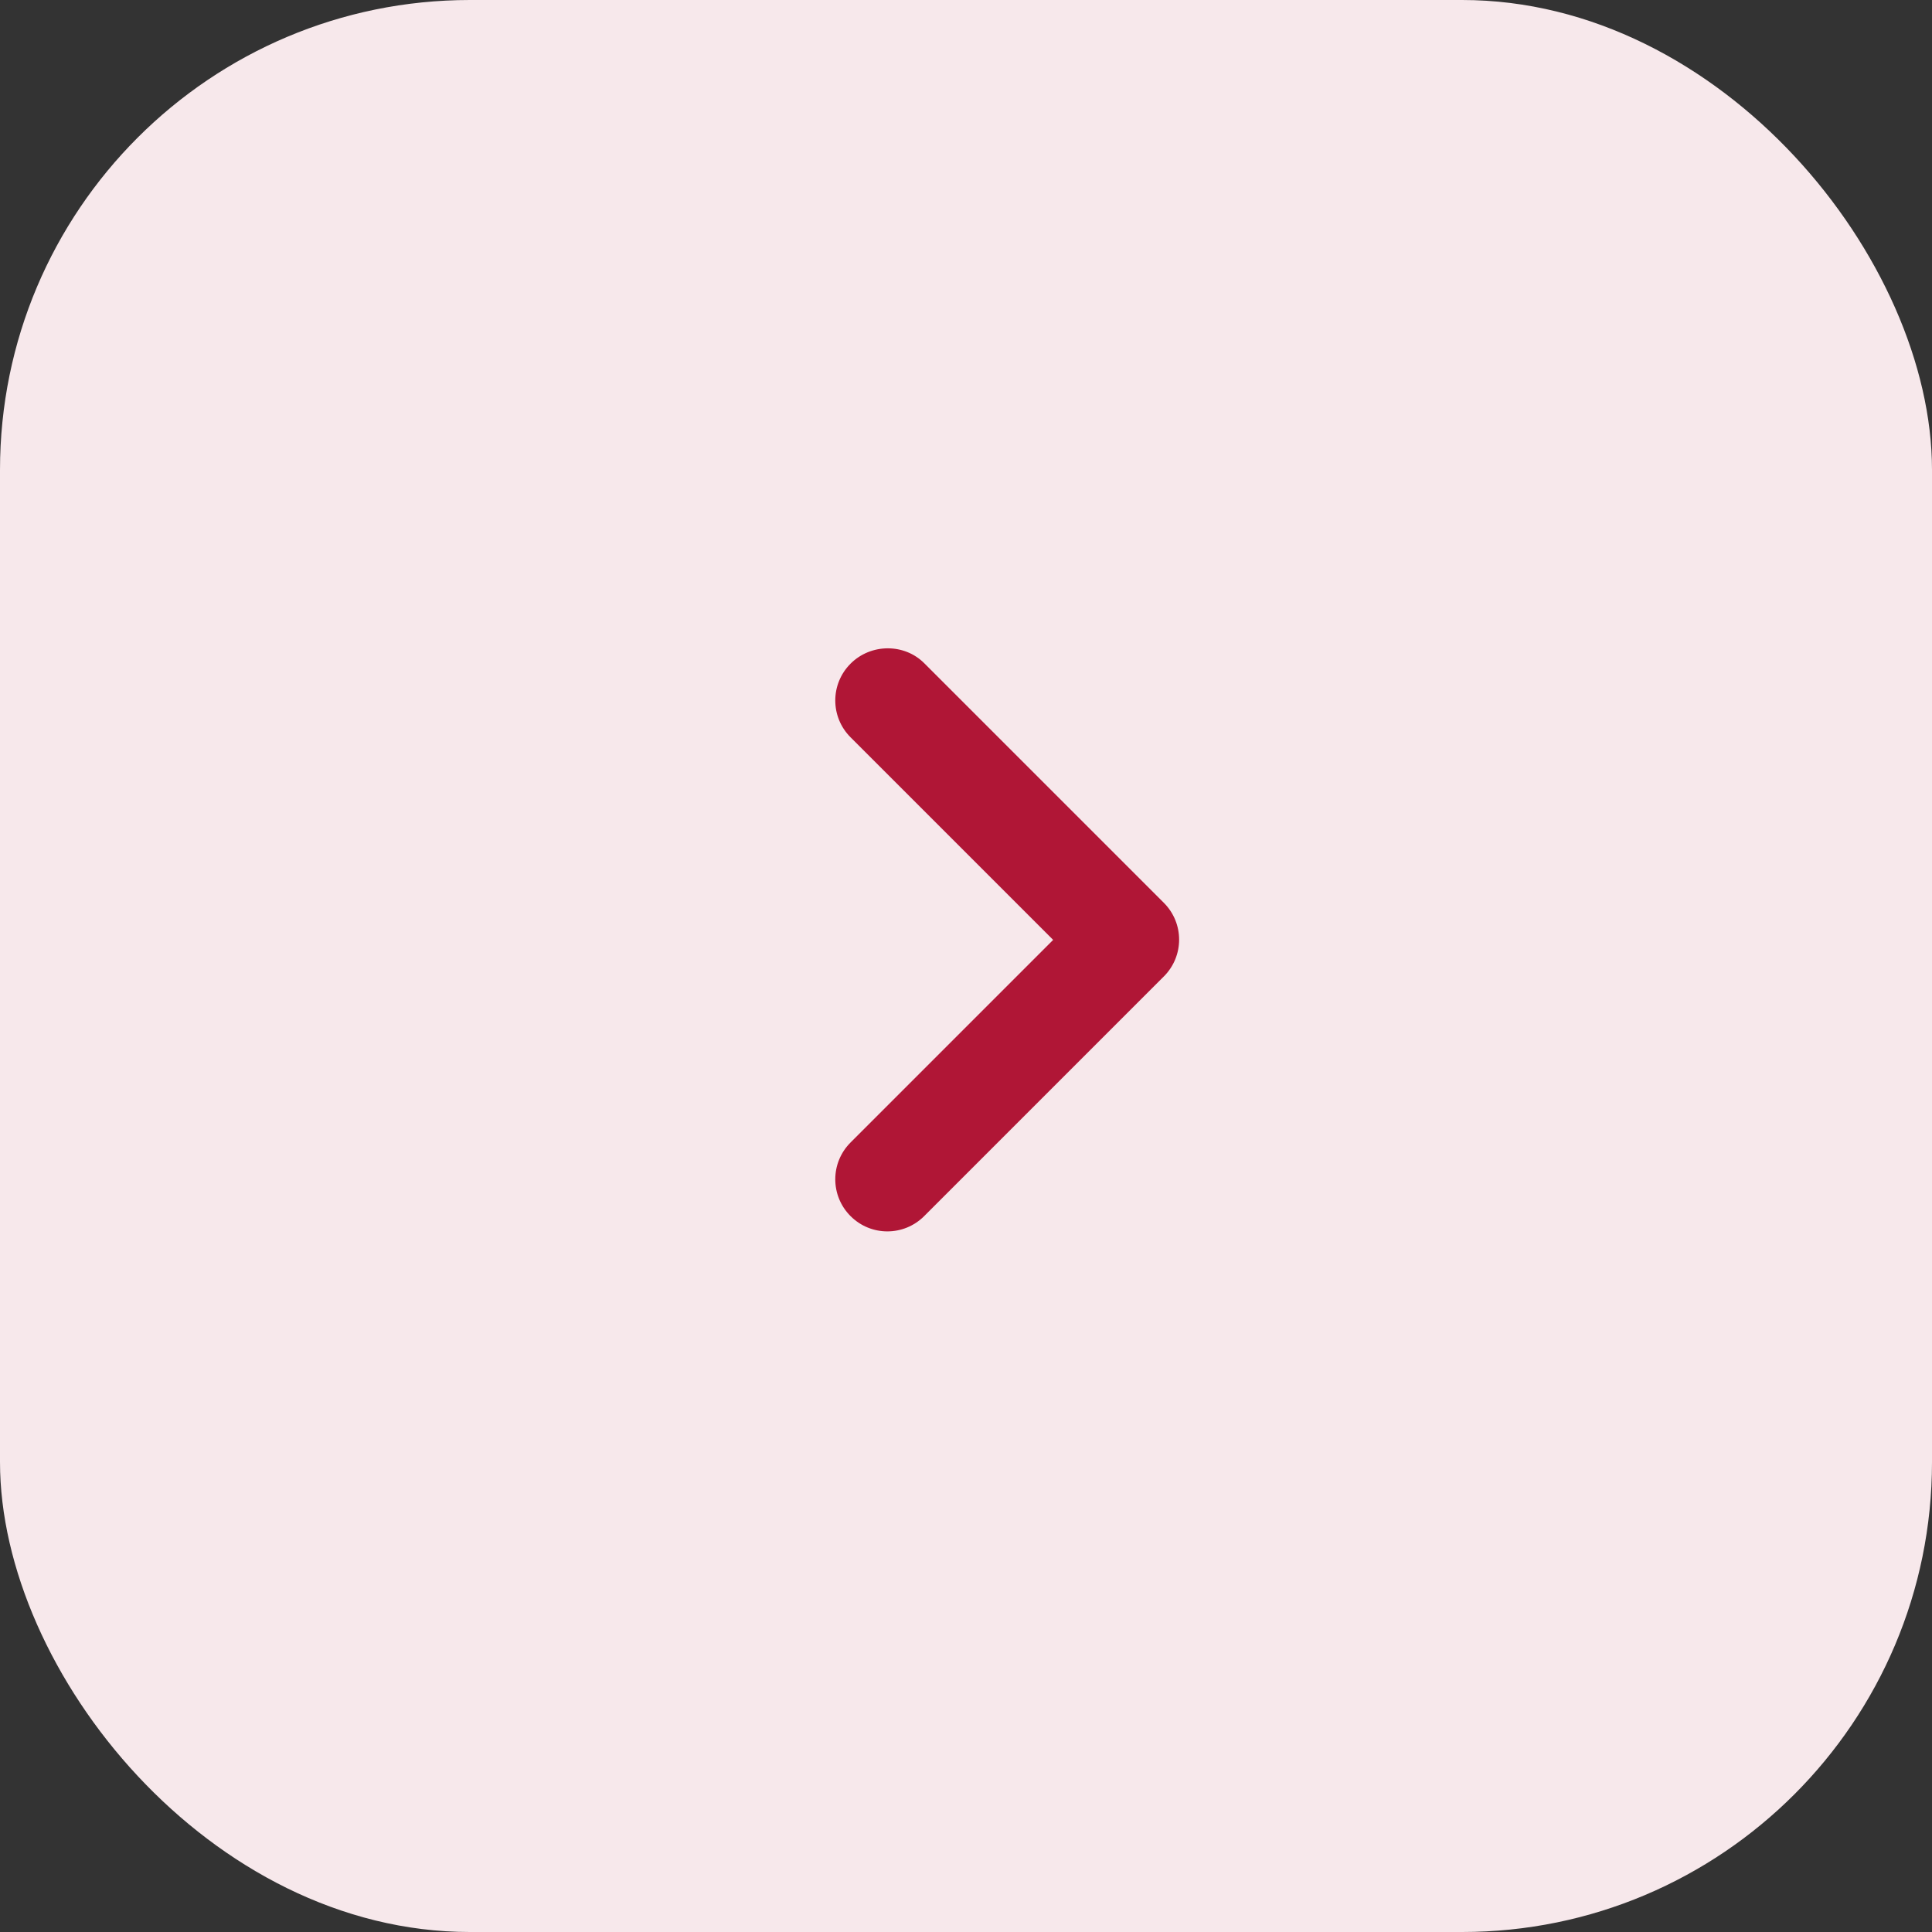
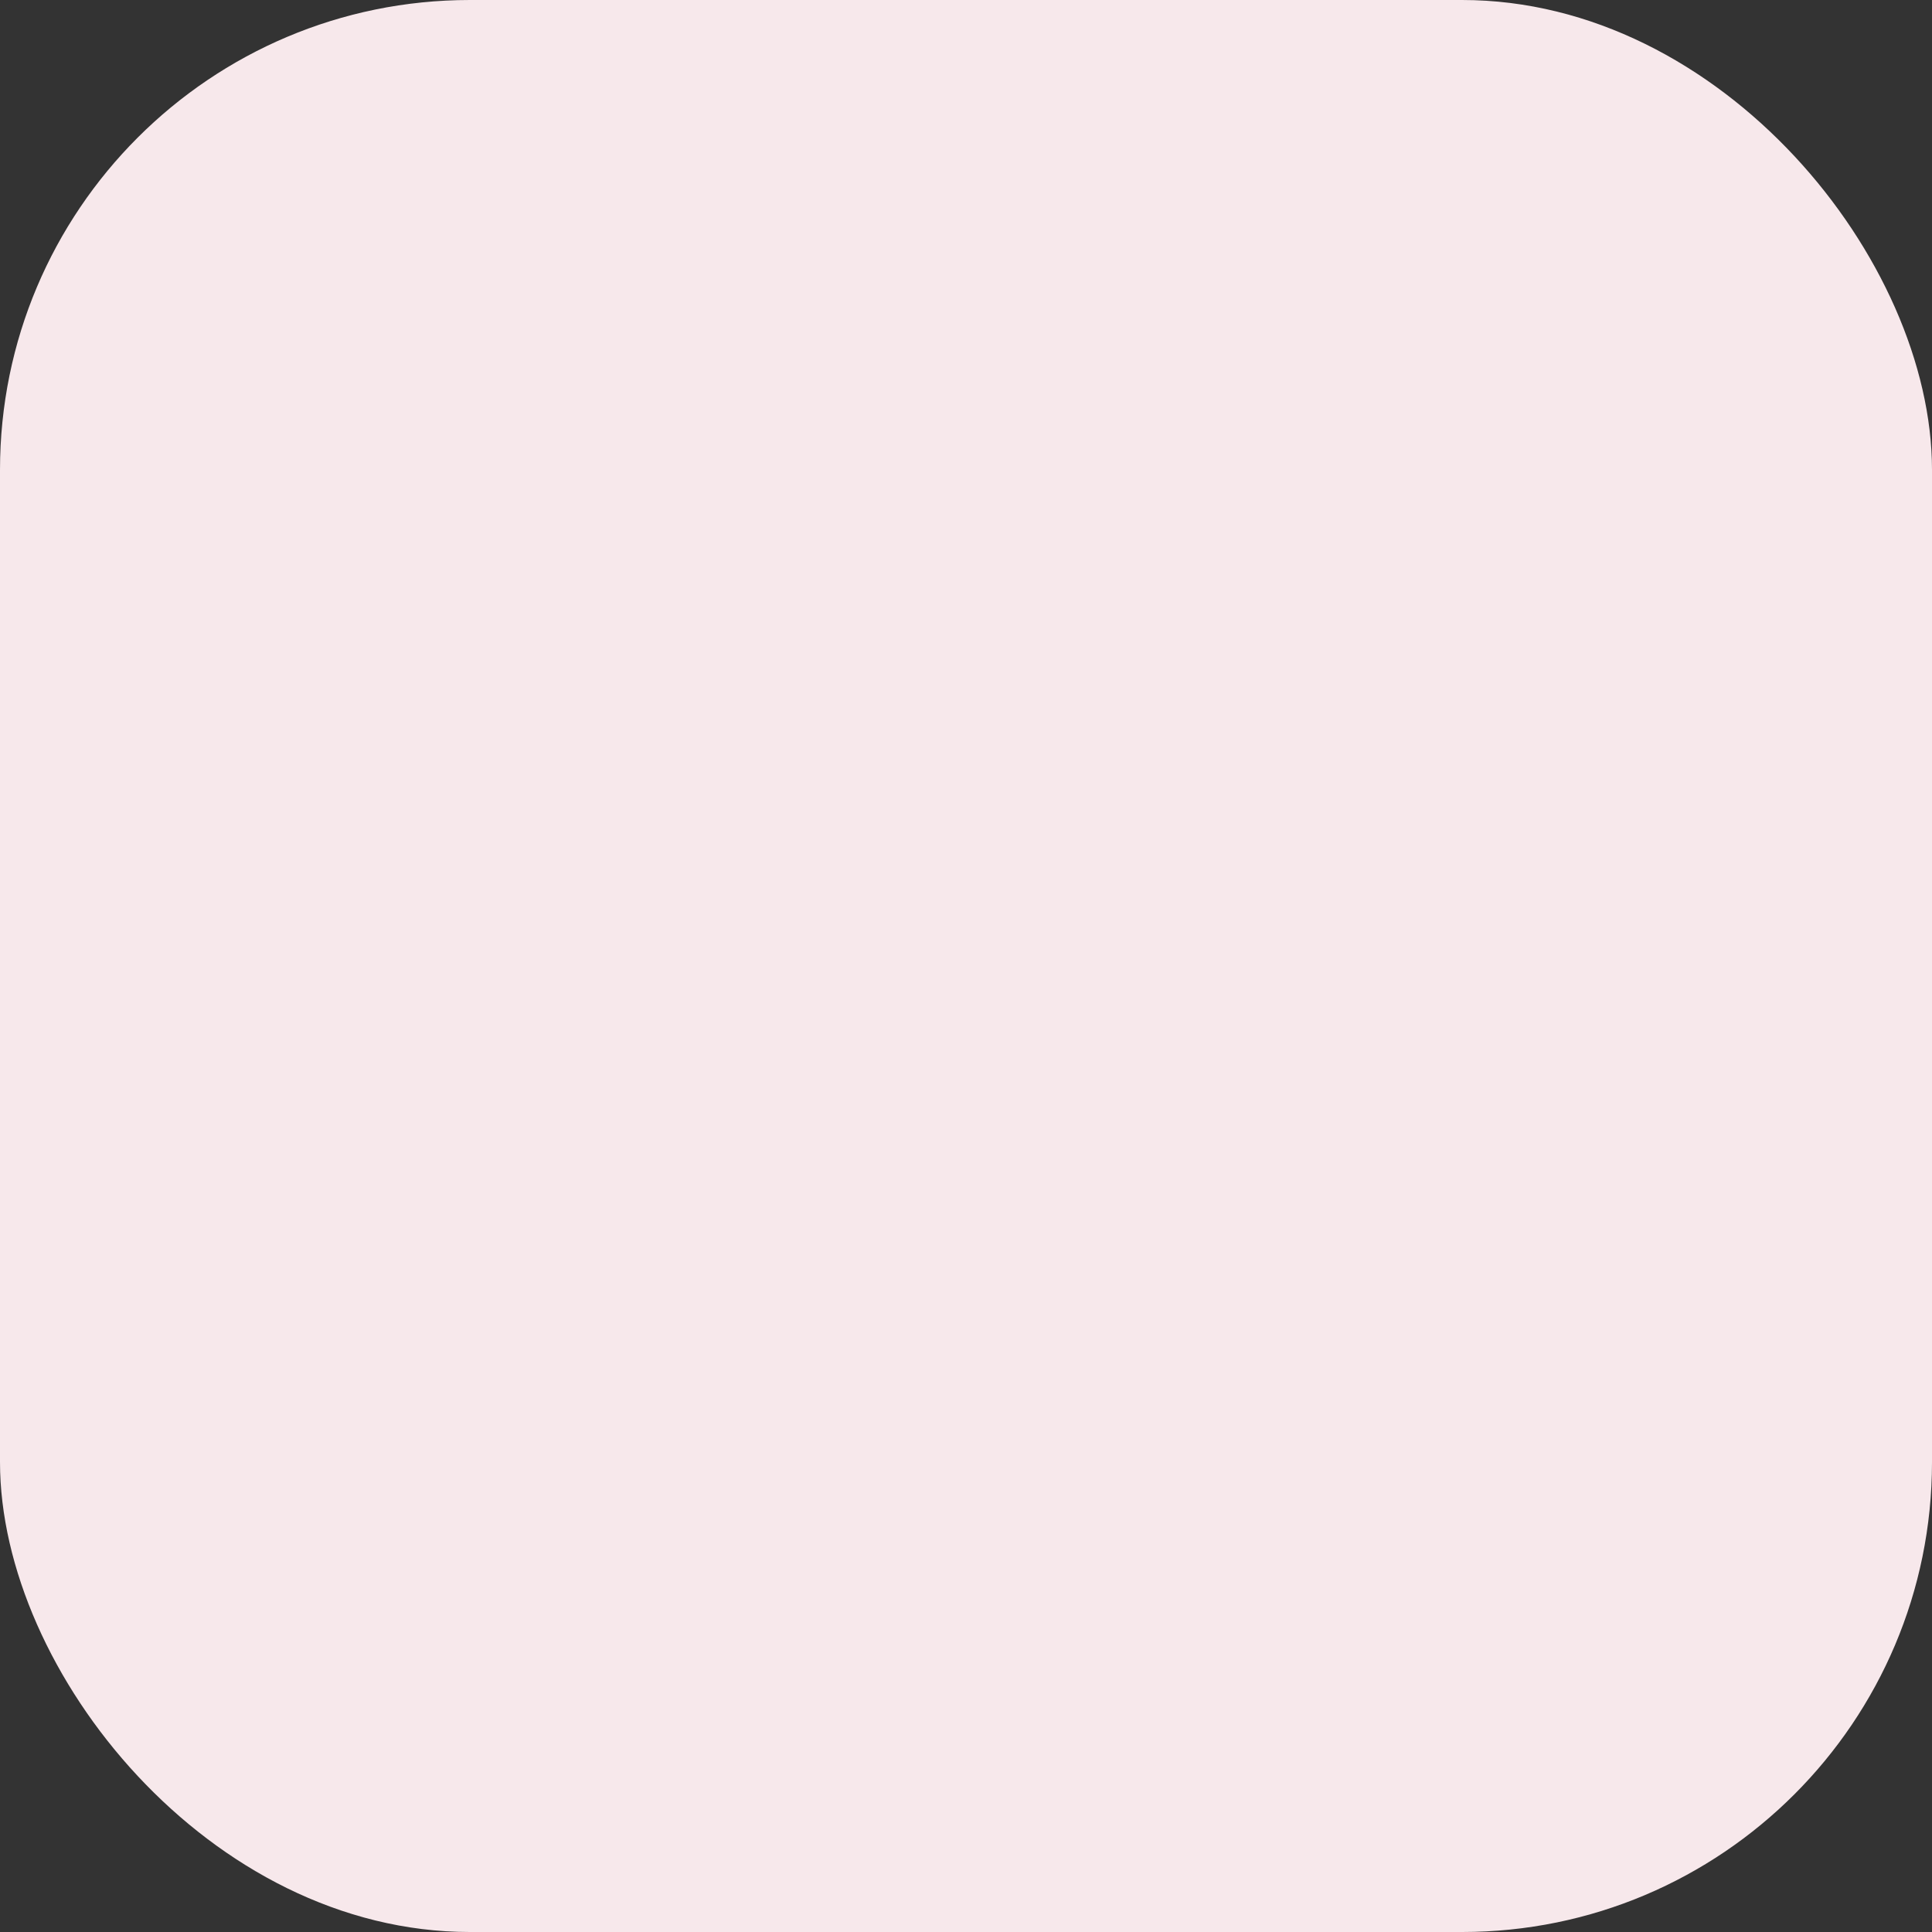
<svg xmlns="http://www.w3.org/2000/svg" width="37" height="37" viewBox="0 0 37 37" fill="none">
  <rect x="0" y="0" width="37" height="37" fill="#333333" stroke="none" />
  <rect width="37" height="37" rx="9" fill="#F7E8EB" />
  <g clip-path="url(#clip0_314_19)">
-     <path d="M16.289 12.71C15.899 13.1 15.899 13.73 16.289 14.12L20.169 18L16.289 21.88C15.899 22.27 15.899 22.9 16.289 23.29C16.679 23.68 17.309 23.68 17.699 23.29L22.289 18.7C22.679 18.31 22.679 17.68 22.289 17.29L17.699 12.7C17.319 12.32 16.679 12.32 16.289 12.71Z" fill="#B01636" />
-   </g>
+     </g>
  <defs>
    <clipPath id="clip0_314_19">
      <rect width="24" height="24" fill="white" transform="translate(7 6)" />
    </clipPath>
  </defs>
</svg>